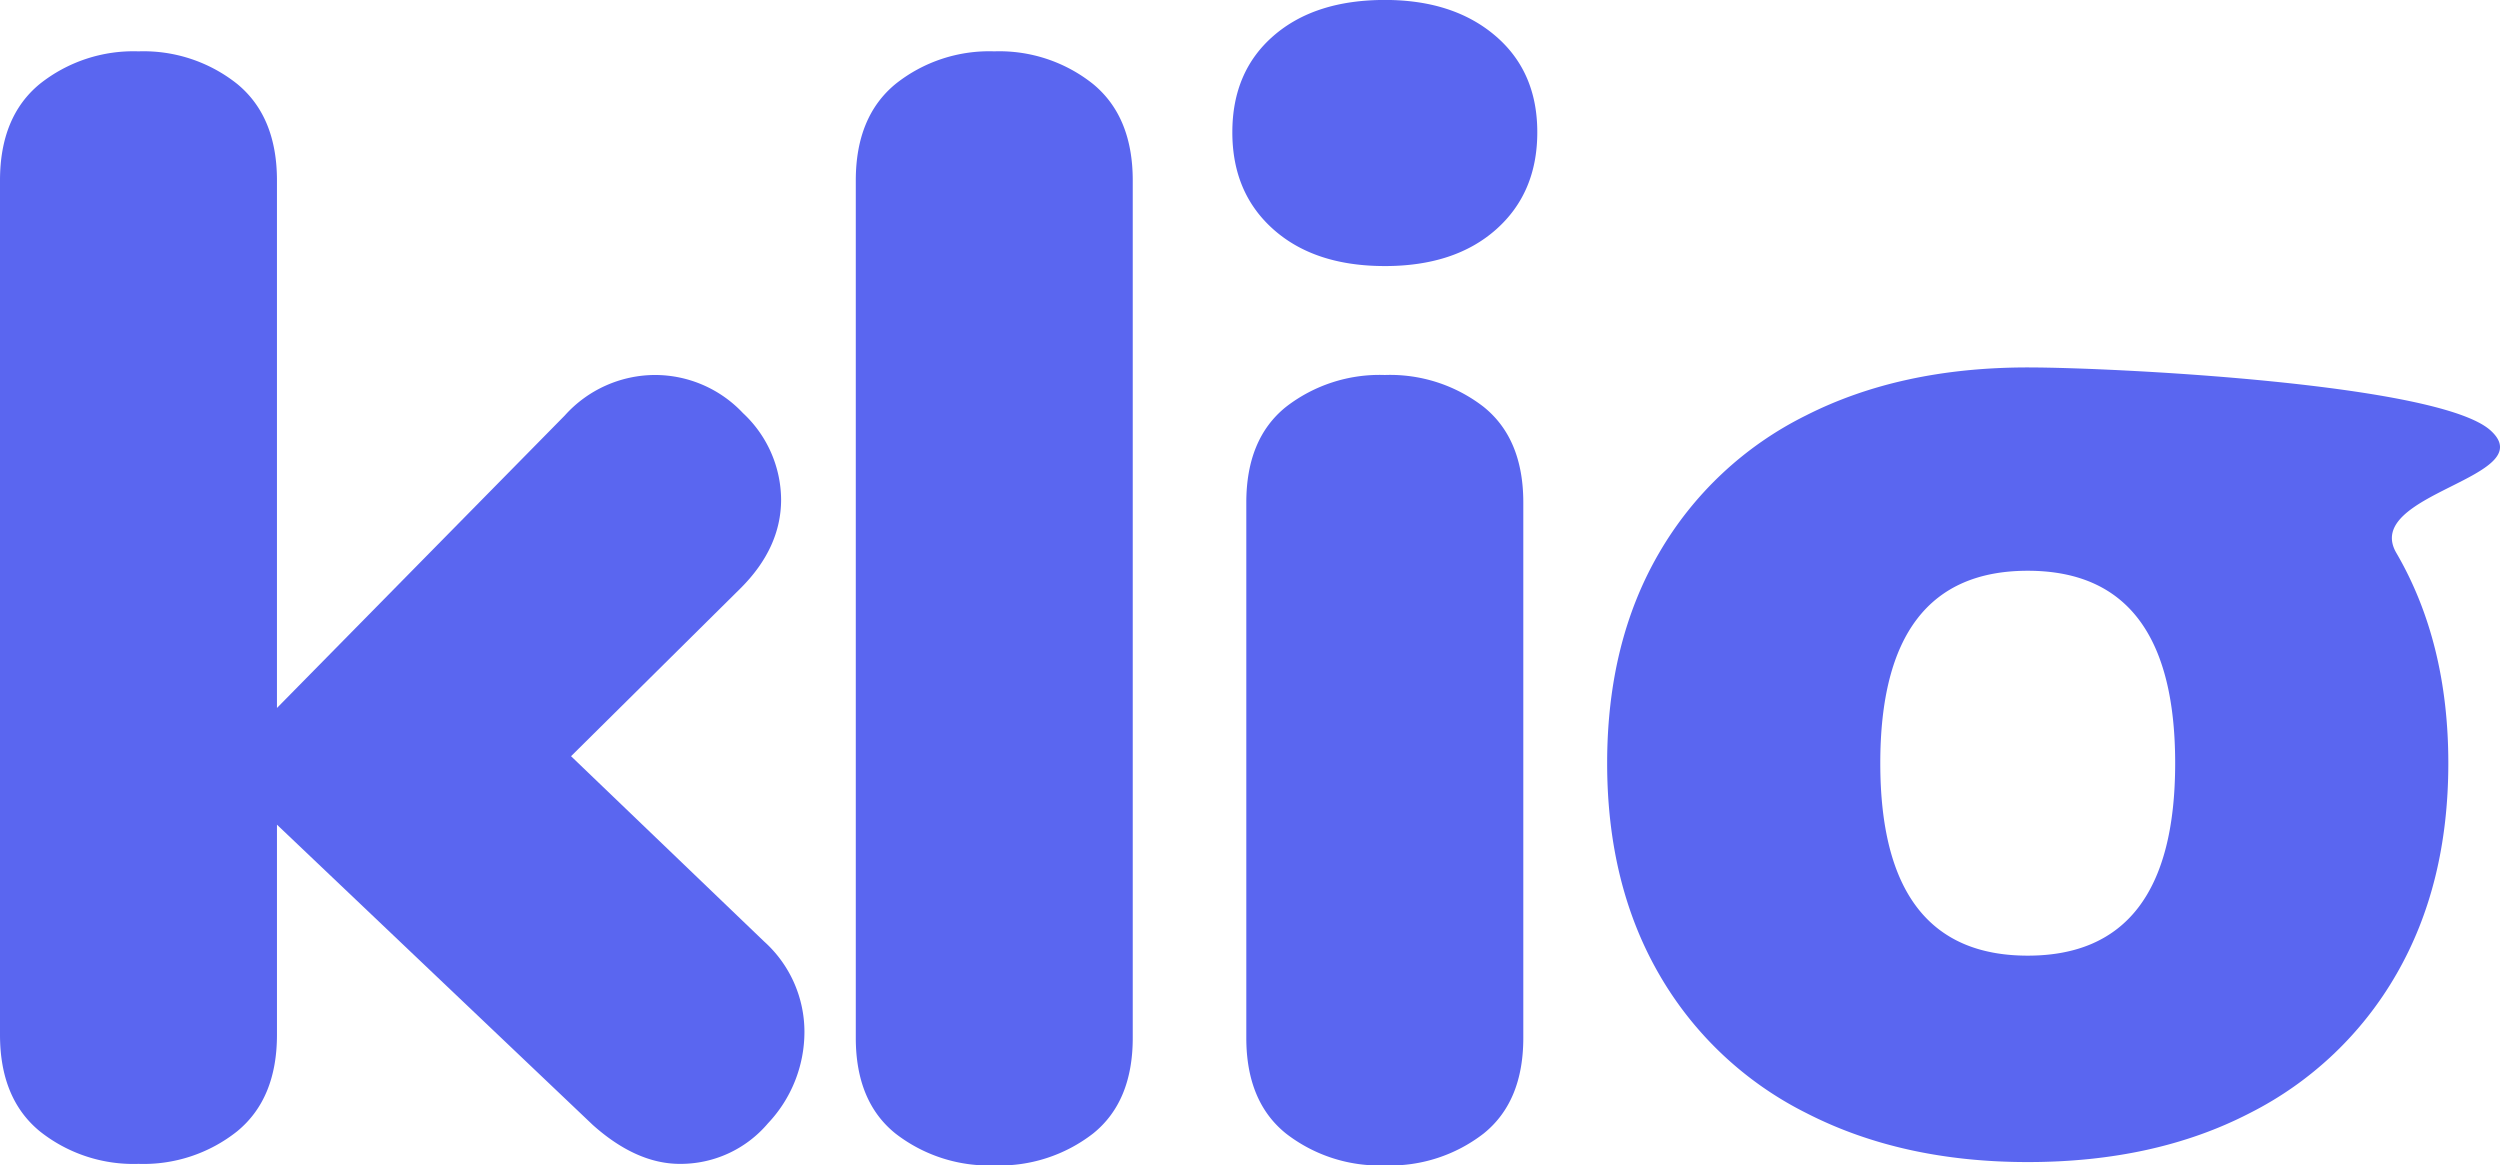
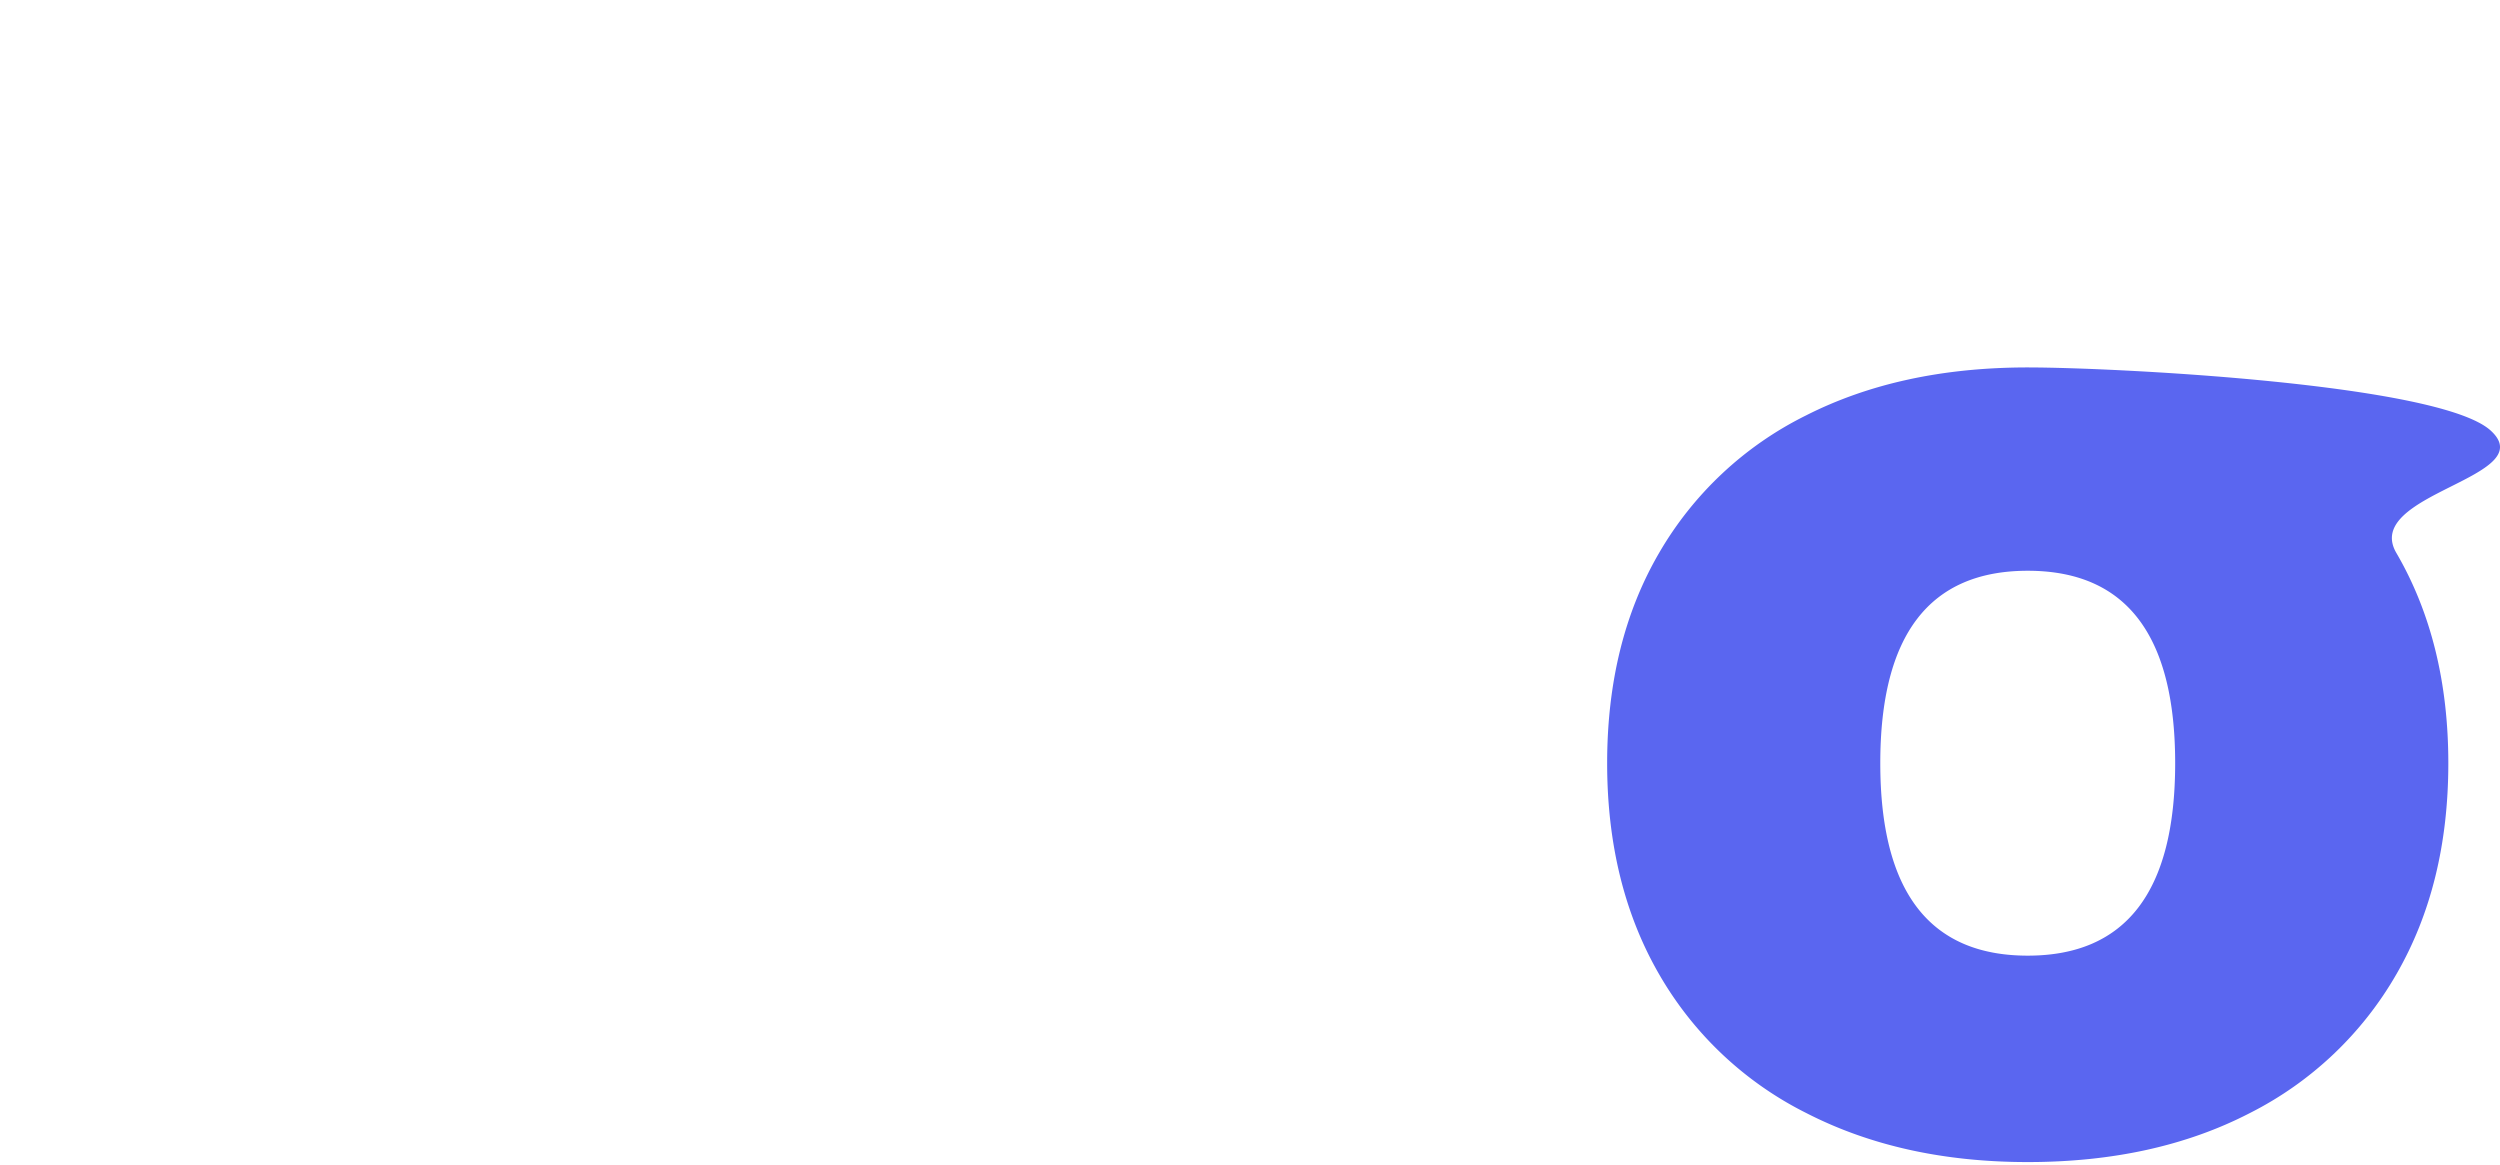
<svg xmlns="http://www.w3.org/2000/svg" width="355.938" height="165.929" viewBox="0 0 355.938 165.929">
-   <path d="M118.6-6.4a17.313,17.313,0,0,1,5.76,12.849,18.964,18.964,0,0,1-5.206,13.071,16.289,16.289,0,0,1-12.517,5.76q-6.2,0-12.406-5.538L49.261-23.014V6.893q0,9.083-5.649,13.735A21.4,21.4,0,0,1,29.545,25.28a21.4,21.4,0,0,1-14.067-4.652Q9.828,15.976,9.828,6.893V-114.729q0-9.083,5.649-13.735a21.4,21.4,0,0,1,14.067-4.652,21.4,21.4,0,0,1,14.067,4.652q5.649,4.652,5.649,13.735v75.1L90.245-81.278a17.313,17.313,0,0,1,12.849-5.76A17.2,17.2,0,0,1,115.61-81.61a16.96,16.96,0,0,1,5.428,12.3q0,6.868-5.76,12.627L91.131-32.762Zm32.787,31.9a21.734,21.734,0,0,1-14.067-4.541q-5.649-4.541-5.649-13.624V-114.729q0-9.083,5.649-13.735a21.4,21.4,0,0,1,14.067-4.652,21.4,21.4,0,0,1,14.067,4.652q5.649,4.652,5.649,13.735V7.336q0,9.083-5.649,13.624A21.734,21.734,0,0,1,151.388,25.5Zm55.6,0a21.734,21.734,0,0,1-14.067-4.541q-5.649-4.541-5.649-13.624V-68.872q0-9.083,5.649-13.624a21.735,21.735,0,0,1,14.067-4.541A21.735,21.735,0,0,1,221.06-82.5q5.649,4.541,5.649,13.624V7.336q0,9.083-5.649,13.624A21.734,21.734,0,0,1,206.993,25.5Zm0-128.047q-9.969,0-15.84-5.206T185.283-121.6q0-8.64,5.871-13.735t15.84-5.1q9.747,0,15.729,5.1T228.7-121.6q0,8.64-5.871,13.846T206.993-102.545Z" transform="translate(-9.828 140.427)" fill="#5a66f0" />
  <path d="M325.207,81.664q-17.9,0-31.488-6.961a49.96,49.96,0,0,1-20.992-19.777q-7.4-12.816-7.4-30.052t7.4-29.941a49.609,49.609,0,0,1,20.882-19.556q13.479-6.85,31.6-6.85c12.08,0,58.625,2.3,65.924,9s-18.379,8.94-13.444,17.411,7.4,18.451,7.4,29.941-2.467,21.508-7.4,30.052A50.114,50.114,0,0,1,356.806,74.7Q343.327,81.664,325.207,81.664Zm0-29.389q20.992,0,20.992-27.4t-20.992-27.4q-20.992,0-20.992,27.4T325.207,52.275Z" transform="translate(-36.509 83.786)" fill="#5a66f0" />
</svg>